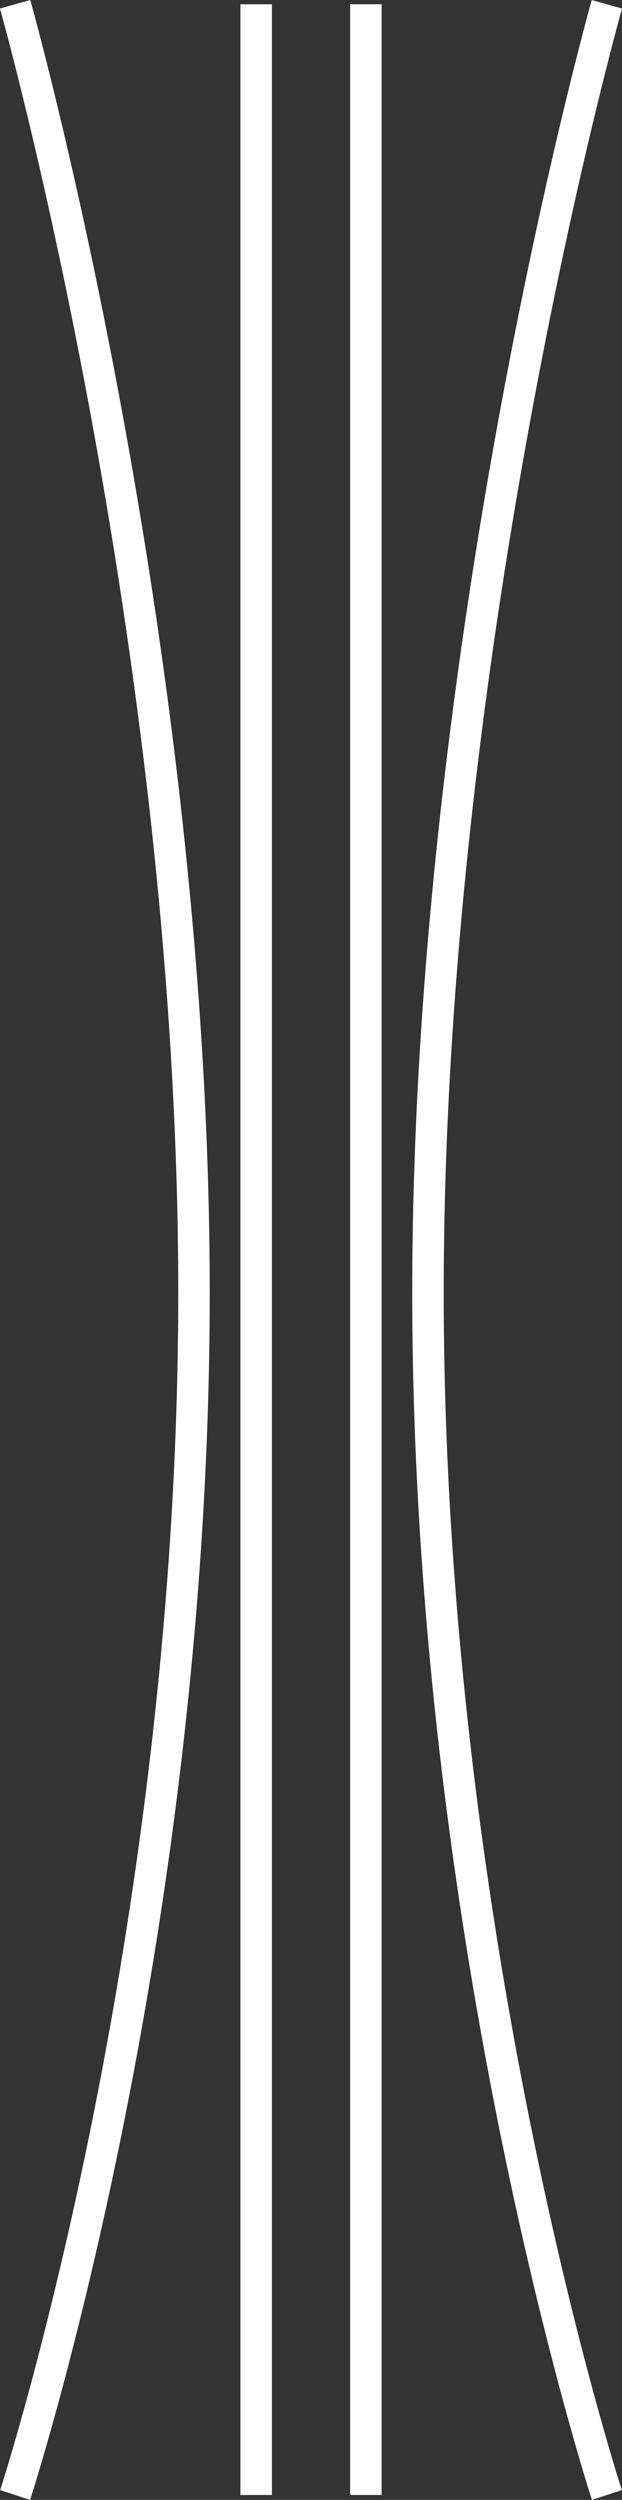
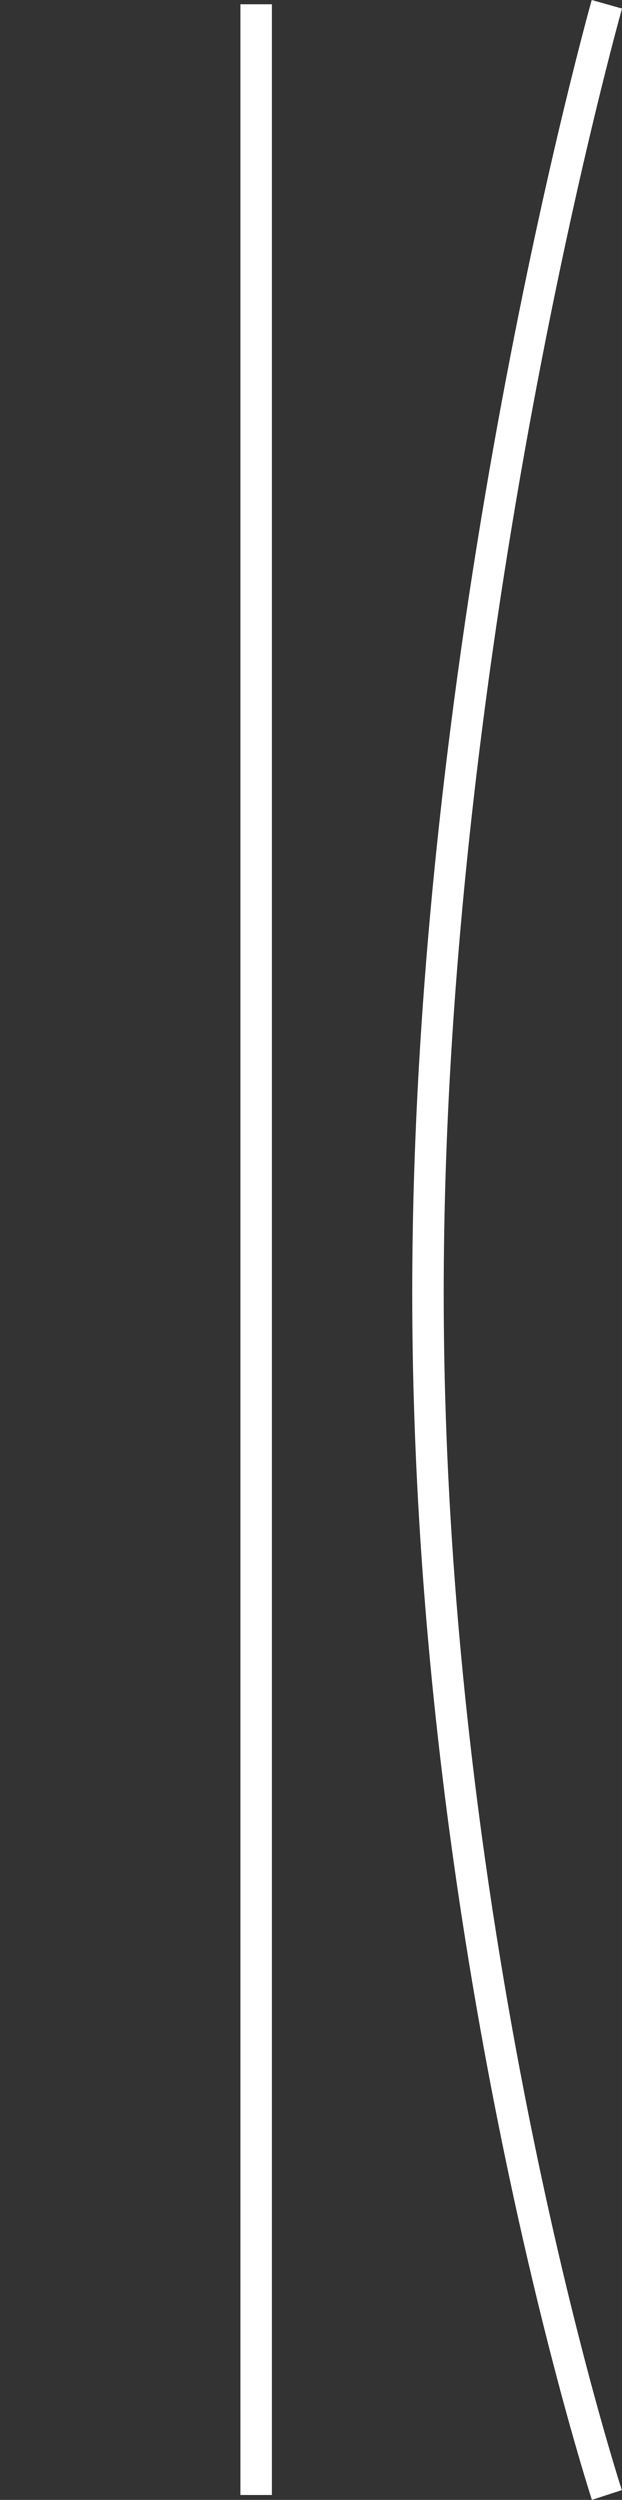
<svg xmlns="http://www.w3.org/2000/svg" version="1.1" id="Layer_1" x="0px" y="0px" width="19.773px" height="79.429px" viewBox="0 0 19.773 79.429" enable-background="new 0 0 19.773 79.429" xml:space="preserve">
  <rect x="0" y="0" width="19.773" height="79.429" fill="#333333" stroke="none" />
-   <path fill="none" stroke="#FFFFFF" stroke-miterlimit="10" d="M0.481,0.136c0,0,5.686,20.172,5.686,40.939  c0,20.769-5.686,38.198-5.686,38.198" />
  <path fill="none" stroke="#FFFFFF" stroke-miterlimit="10" d="M19.292,0.136c0,0-5.687,20.172-5.687,40.939  c0,20.769,5.687,38.198,5.687,38.198" />
-   <line fill="none" stroke="#FFFFFF" stroke-miterlimit="10" x1="11.631" y1="79.273" x2="11.631" y2="0.135" />
  <line fill="none" stroke="#FFFFFF" stroke-miterlimit="10" x1="8.143" y1="0.136" x2="8.143" y2="79.273" />
</svg>